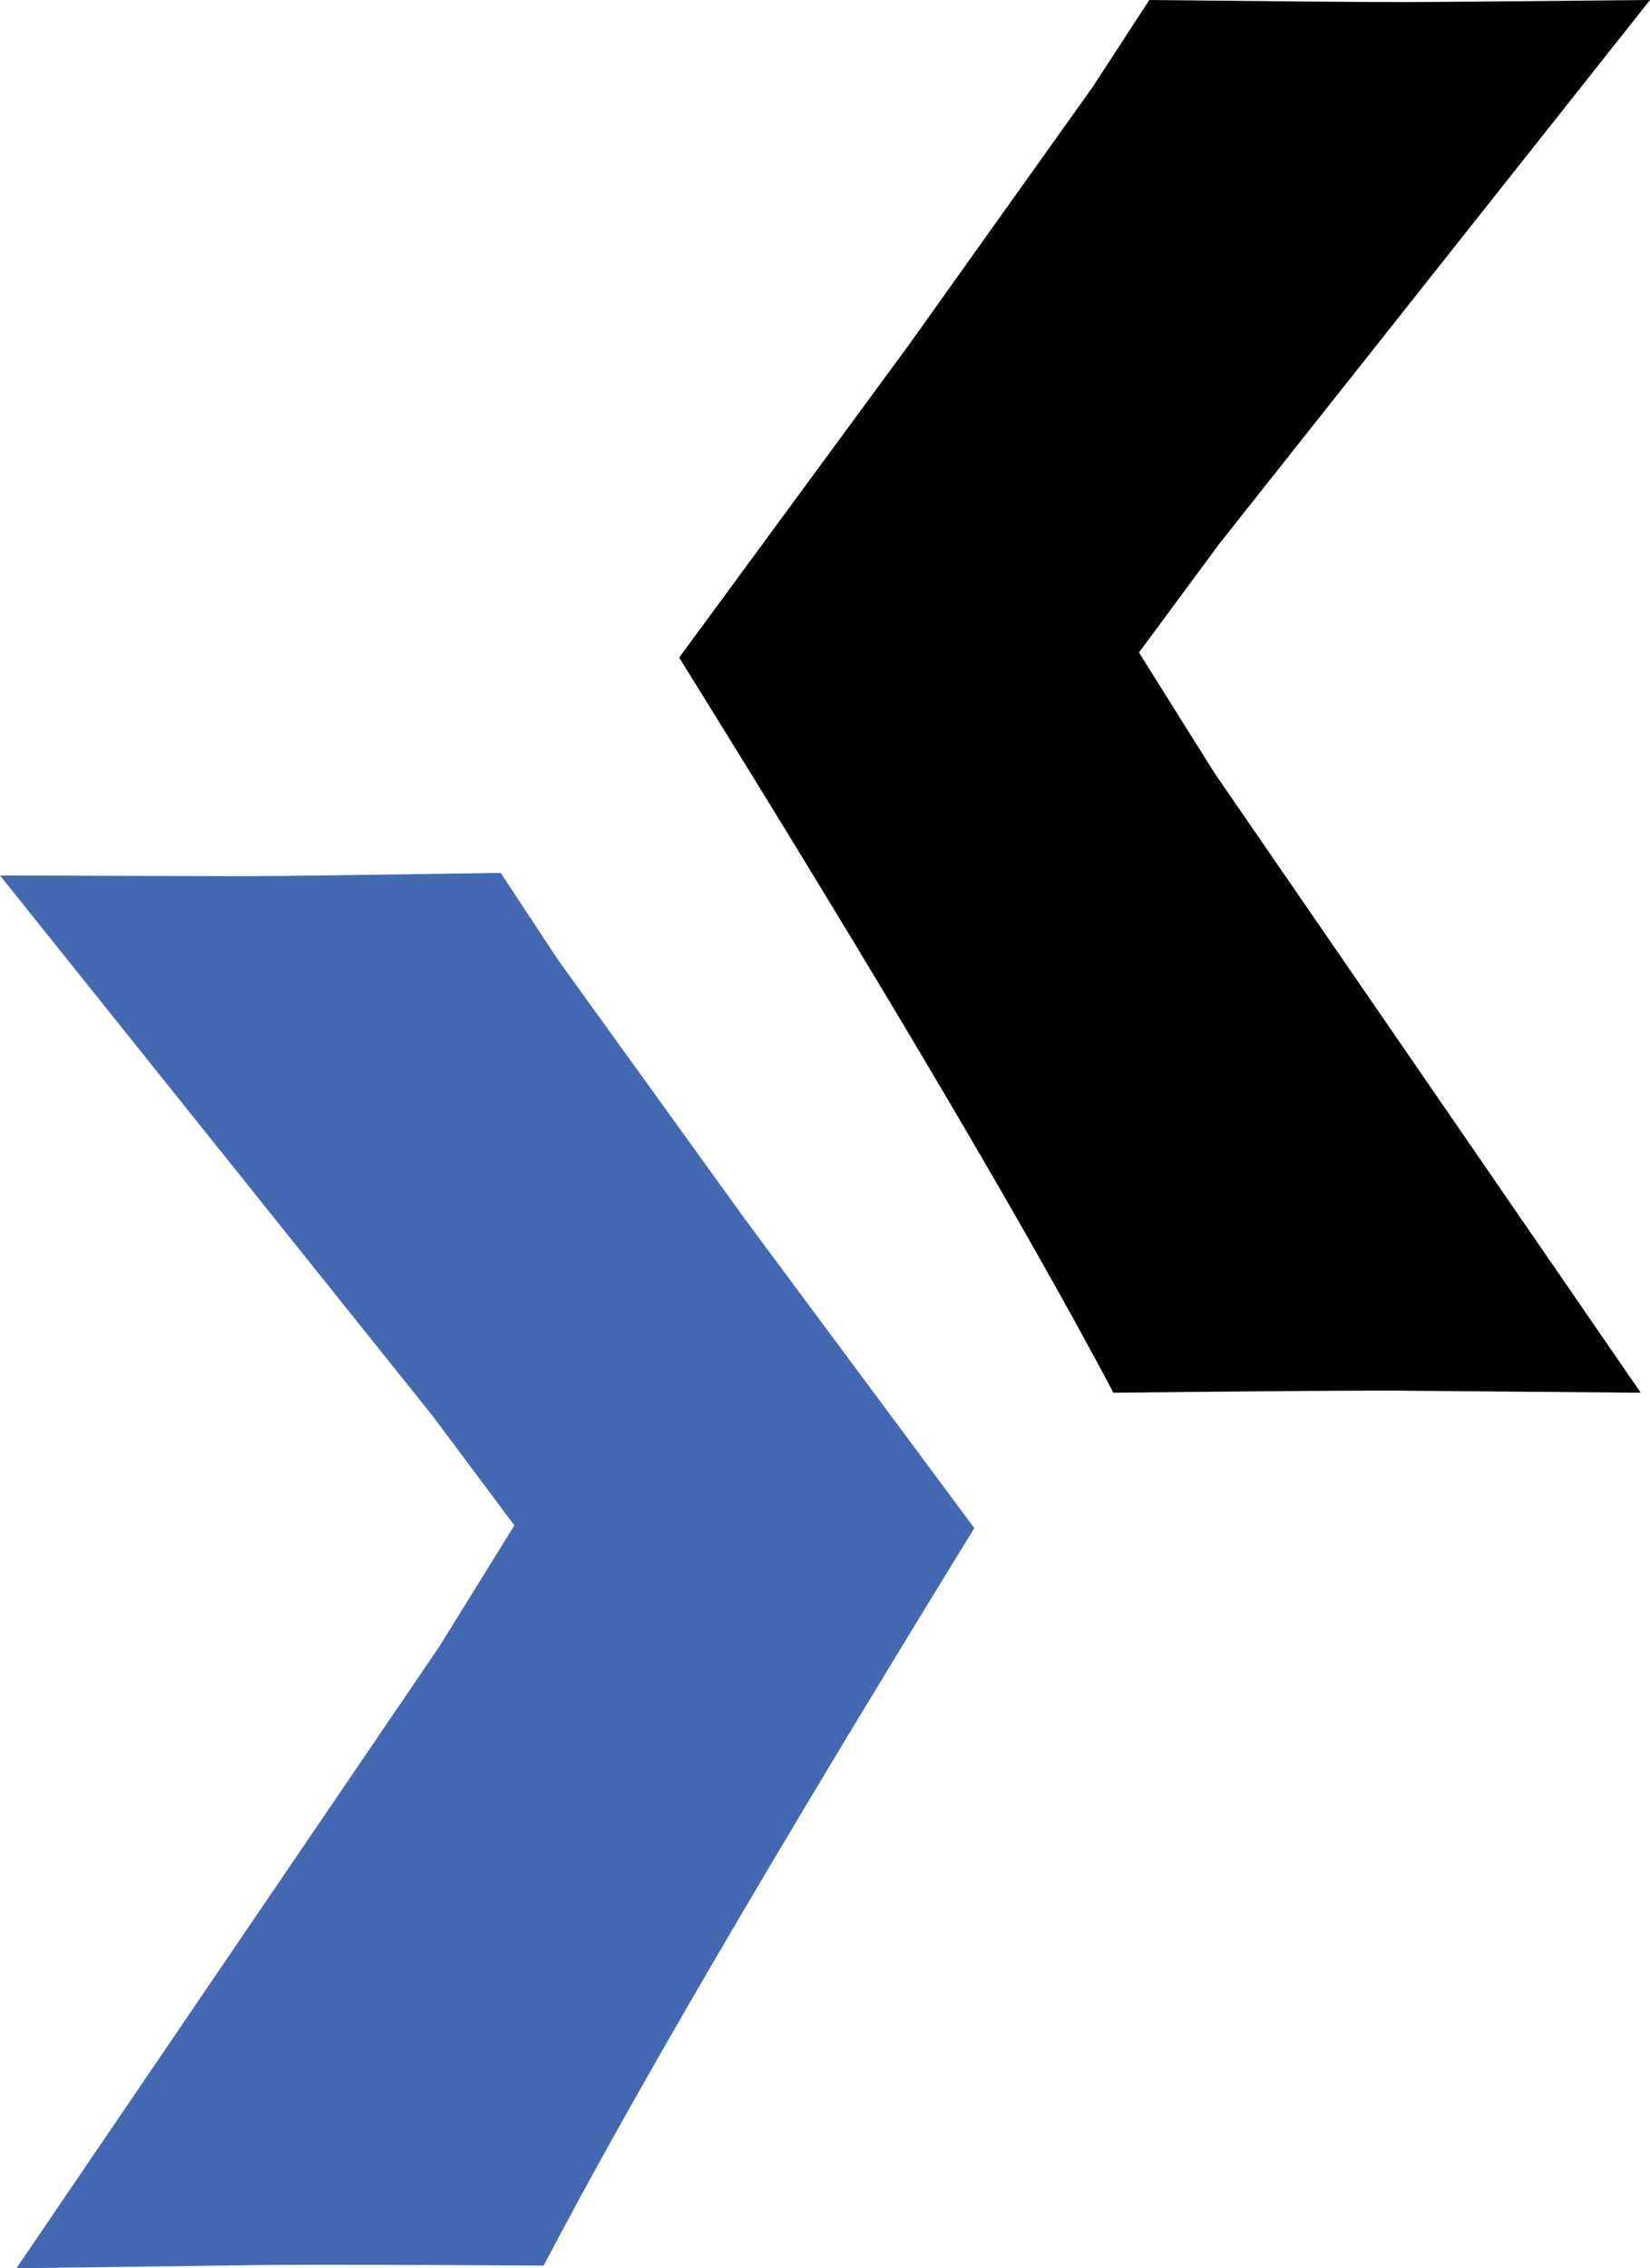
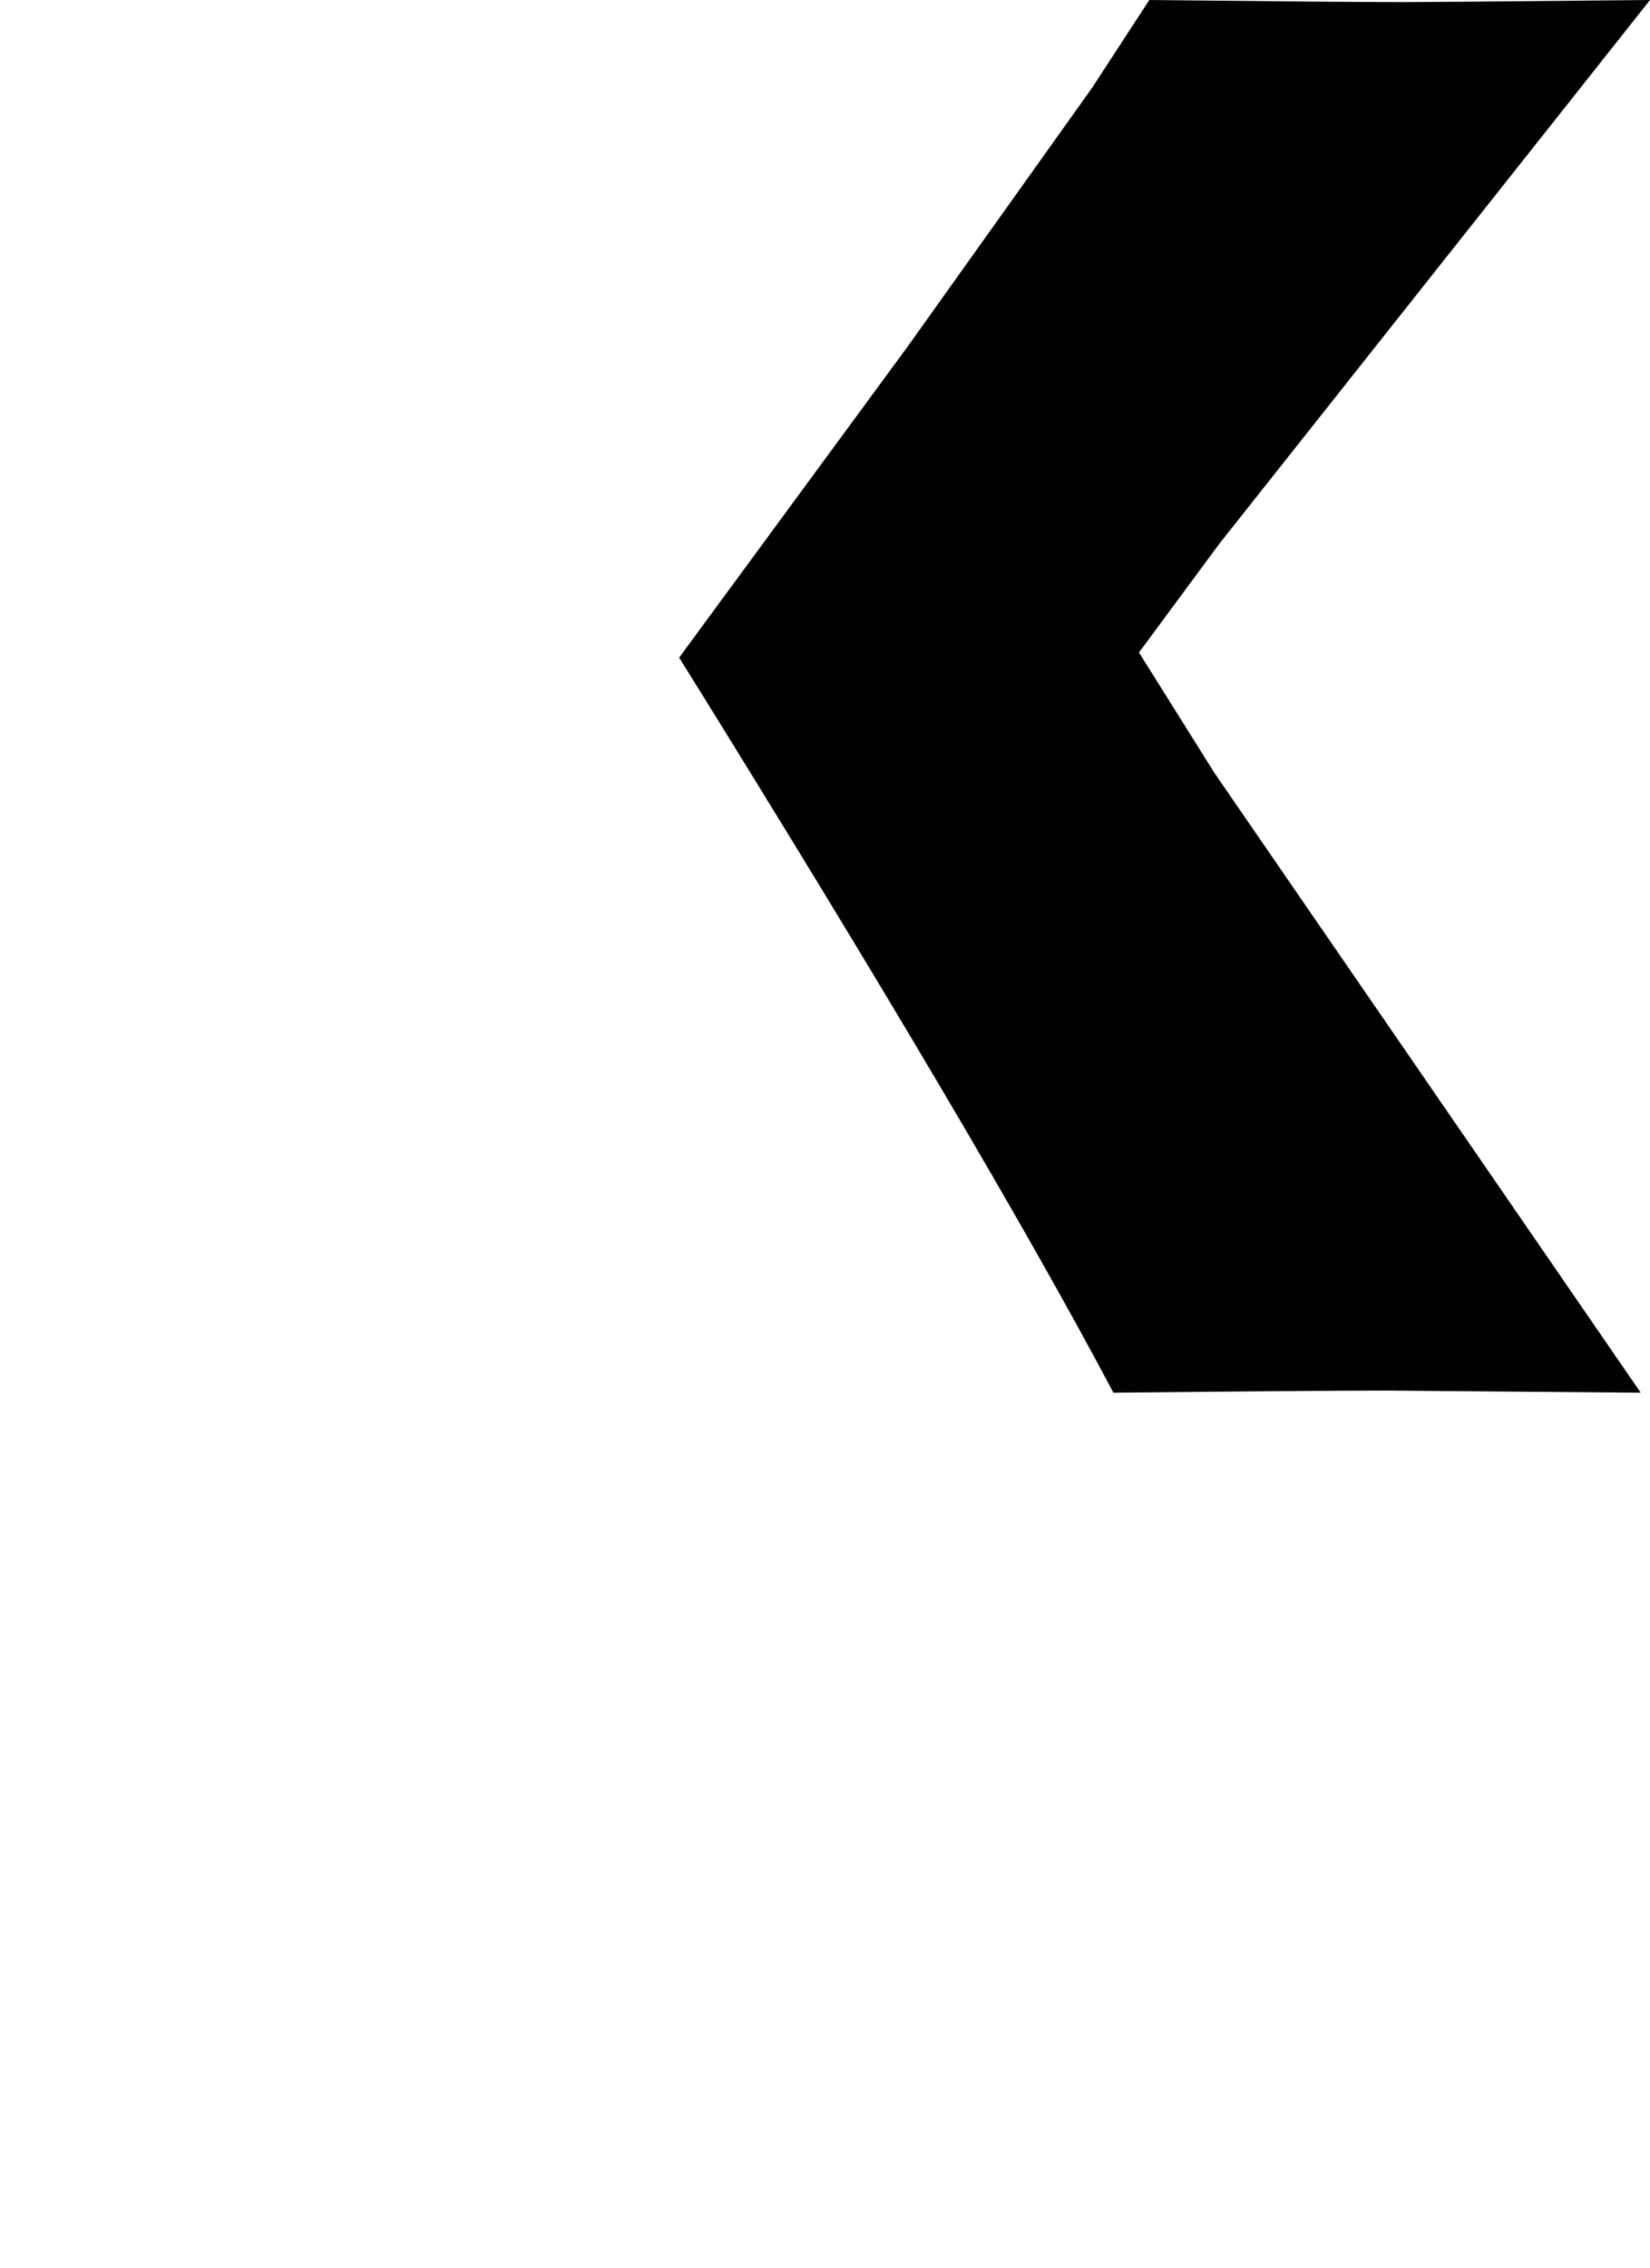
<svg xmlns="http://www.w3.org/2000/svg" id="Layer_1" viewBox="0 0 729.17 1002">
  <defs>
    <style>.cls-1{fill:#4468b1;}.cls-2{fill:#010101;}</style>
  </defs>
  <path class="cls-2" d="M300.13,290.5l100.93-137.34,81.6-114.42L507.91,0c55.88,.6,93.75,.93,113.56,.93,5.38,0,41.33-.27,107.71-.93l-190.23,240.07-35.61,48.17,33.36,53.22,188.37,273.76-110.9-.93c-24.05,0-64.78,.33-122.13,.93-38.67-73.02-102.66-181.26-191.89-324.72Z" />
-   <path class="cls-1" d="M430.57,675.02l-101.66-136.88-82.19-113.95-25.45-38.6c-55.88,.86-93.75,1.4-113.56,1.46-5.38,0-41.33-.07-107.71-.33l191.43,239.07,35.88,48.04-33.09,53.42L7.24,1002l110.9-1.46c24.05-.13,64.78-.07,122.13,.27,38.34-73.29,101.79-181.86,190.3-325.78Z" />
</svg>